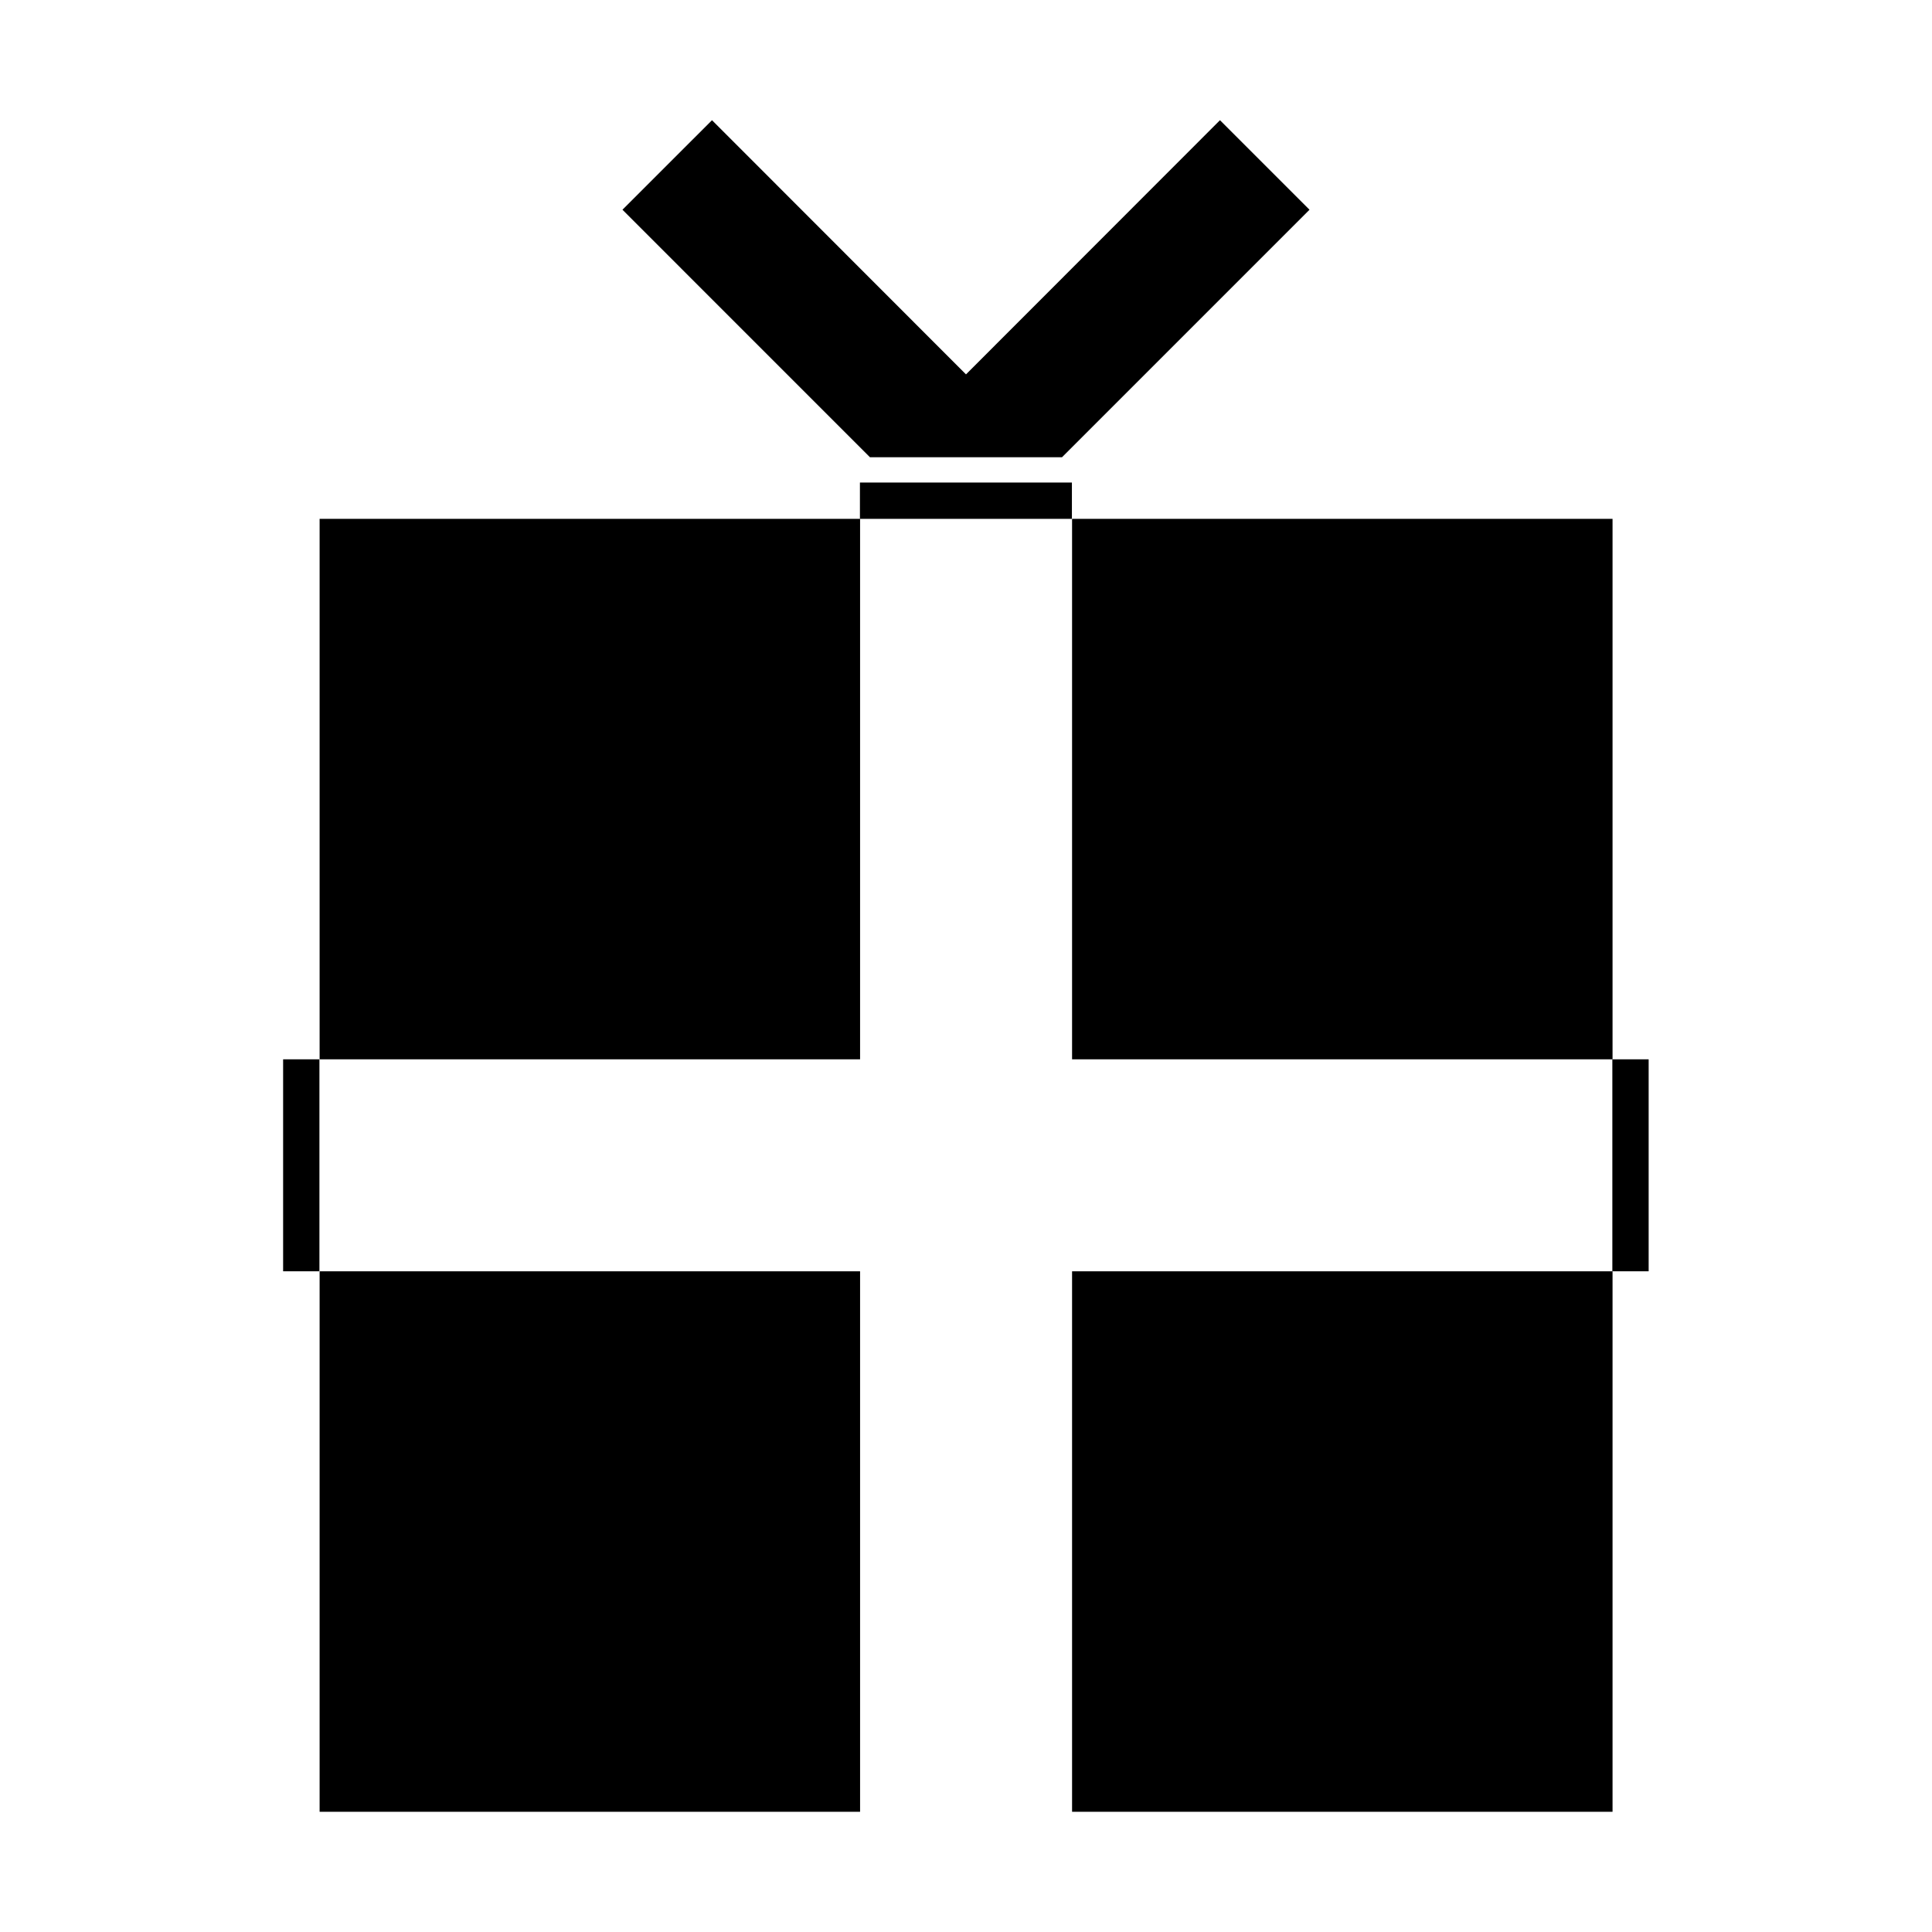
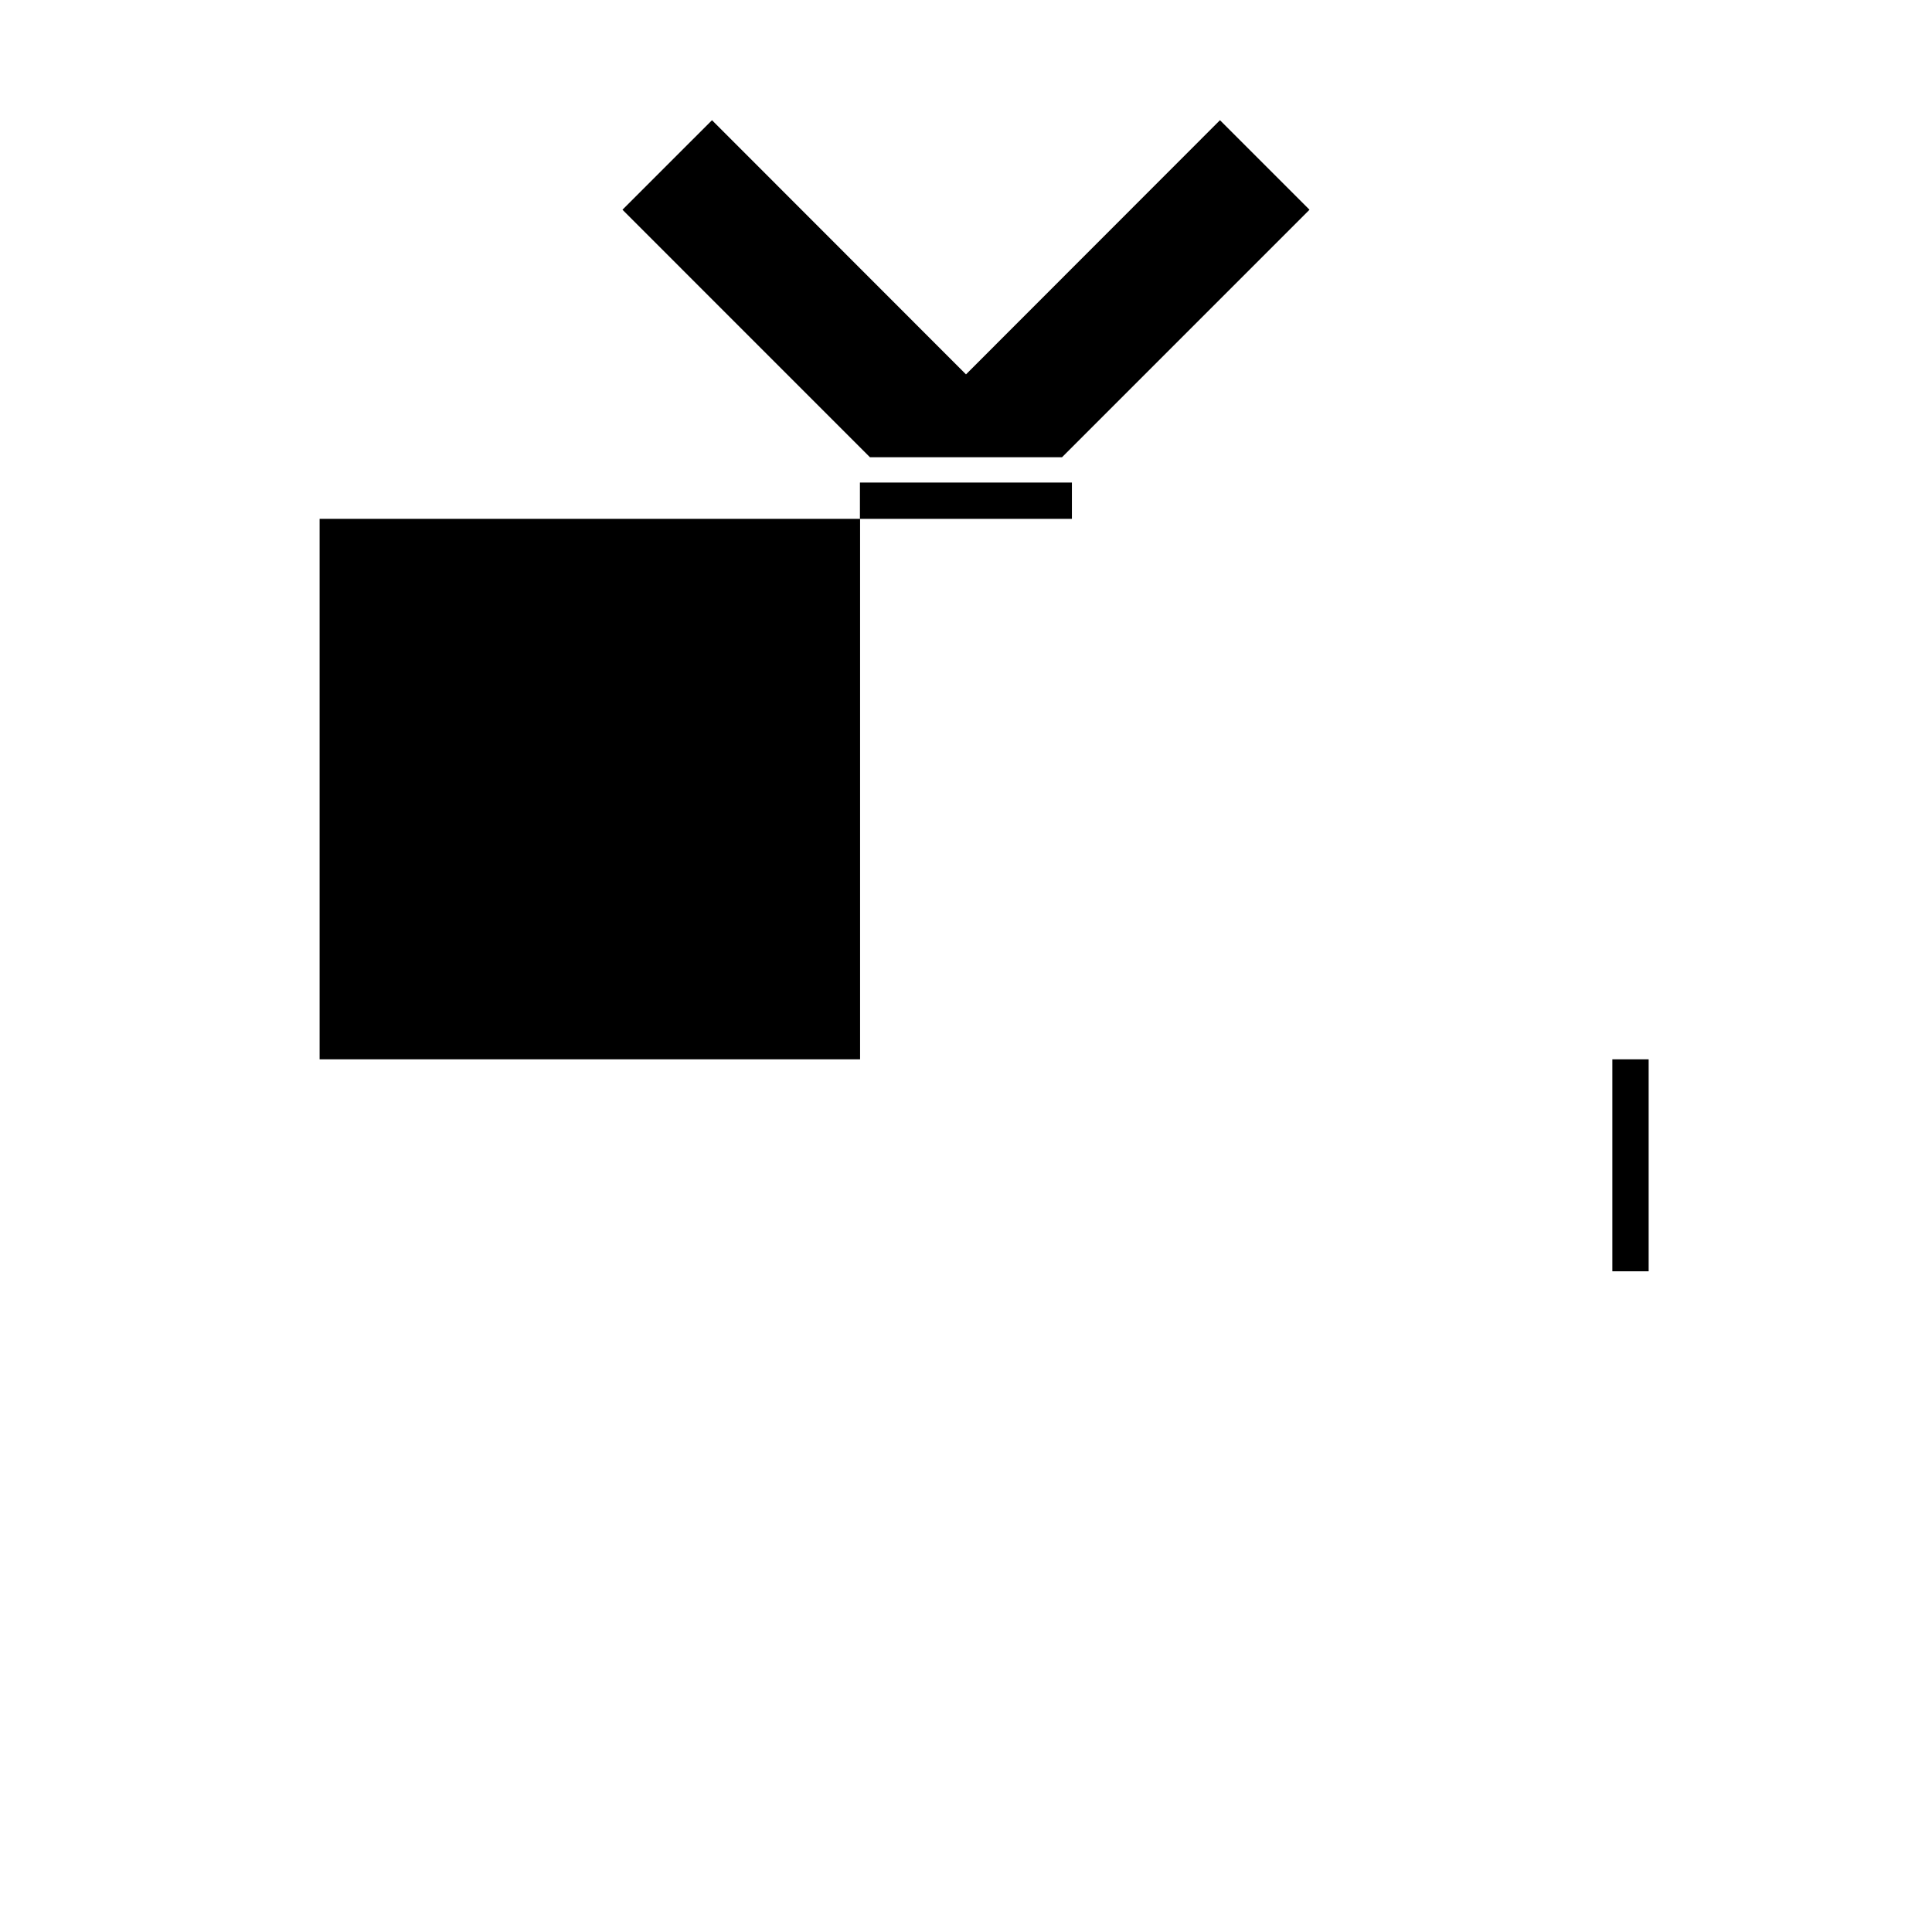
<svg xmlns="http://www.w3.org/2000/svg" fill="#000000" width="800px" height="800px" version="1.1" viewBox="144 144 512 512">
  <g>
-     <path d="m228.7 480.91h143.23v143.23h-143.23z" />
-     <path d="m428.11 281.5h143.23v143.23h-143.23z" />
    <path d="m228.7 281.5h143.23v143.23h-143.23z" />
-     <path d="m428.11 480.91h143.23v143.23h-143.23z" />
-     <path d="m219.03 424.73h9.621v56.176h-9.621z" />
+     <path d="m219.03 424.73h9.621h-9.621z" />
    <path d="m571.29 424.73h9.621v56.176h-9.621z" />
    <path d="m371.89 271.88h56.176v9.621h-56.176z" />
    <path d="m425.44 265.18 65.594-65.598-23.727-23.727-67.309 67.359-67.309-67.359-23.73 23.727 65.594 65.598z" />
  </g>
</svg>